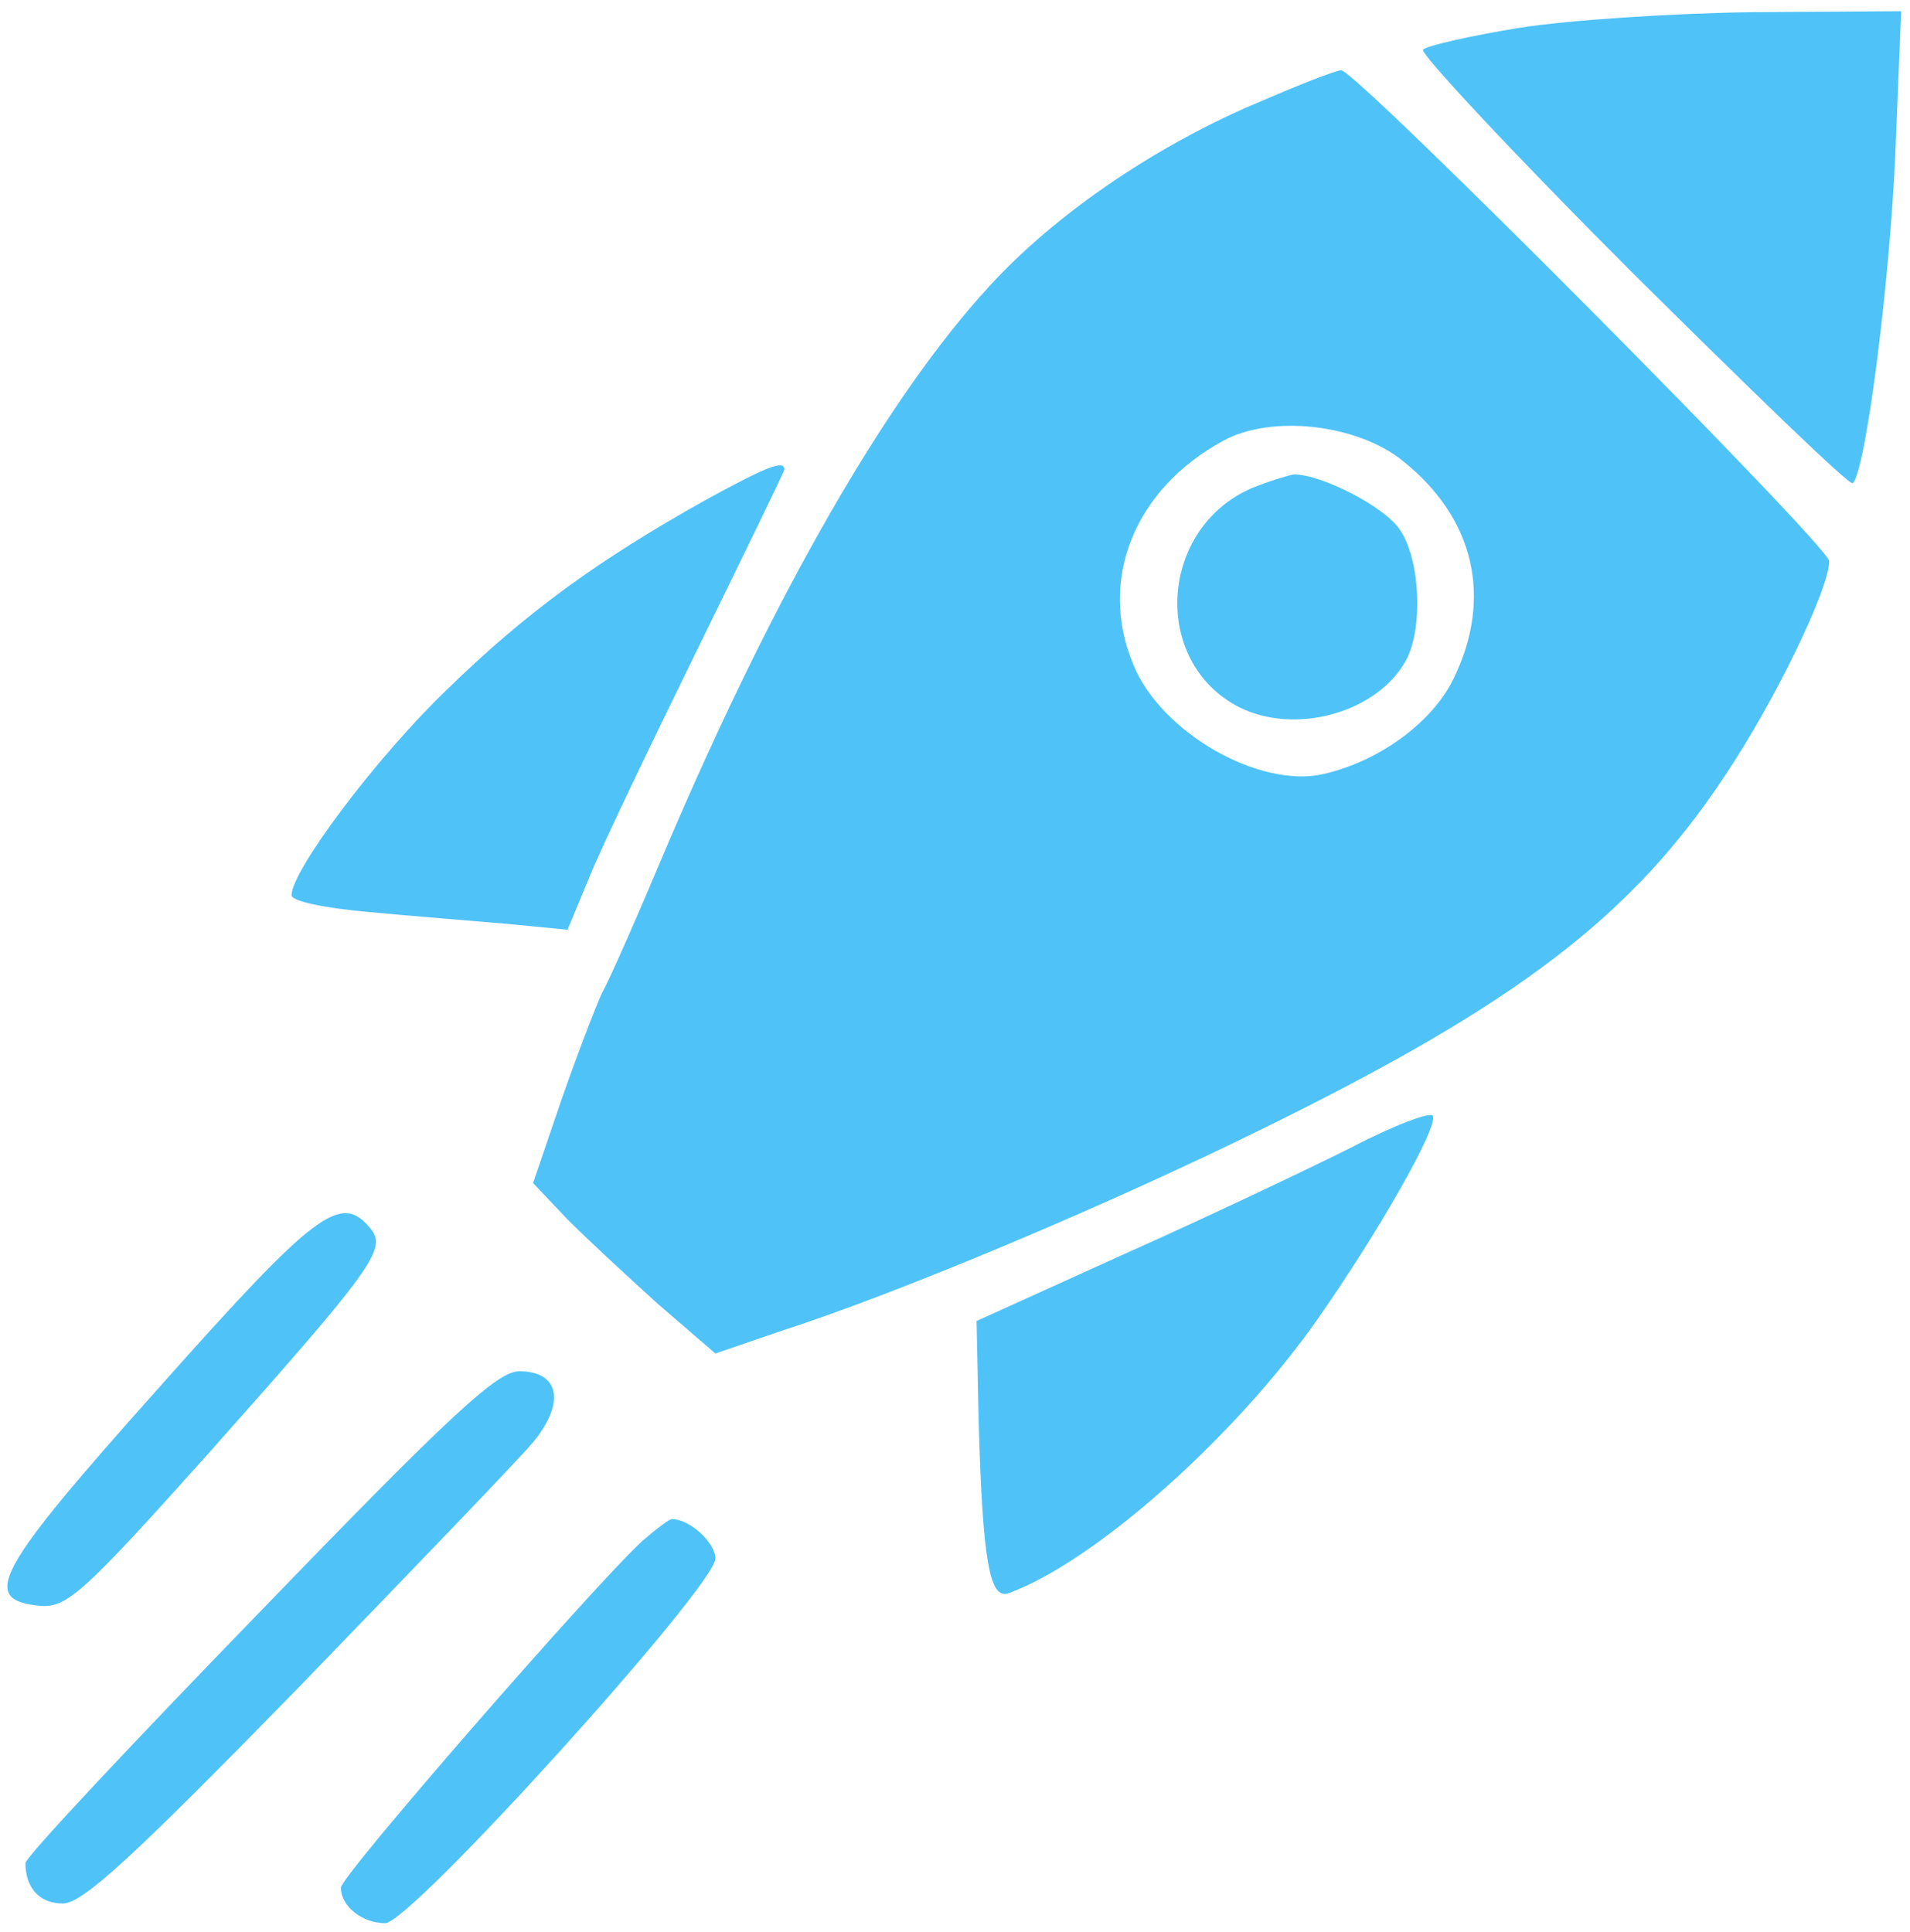
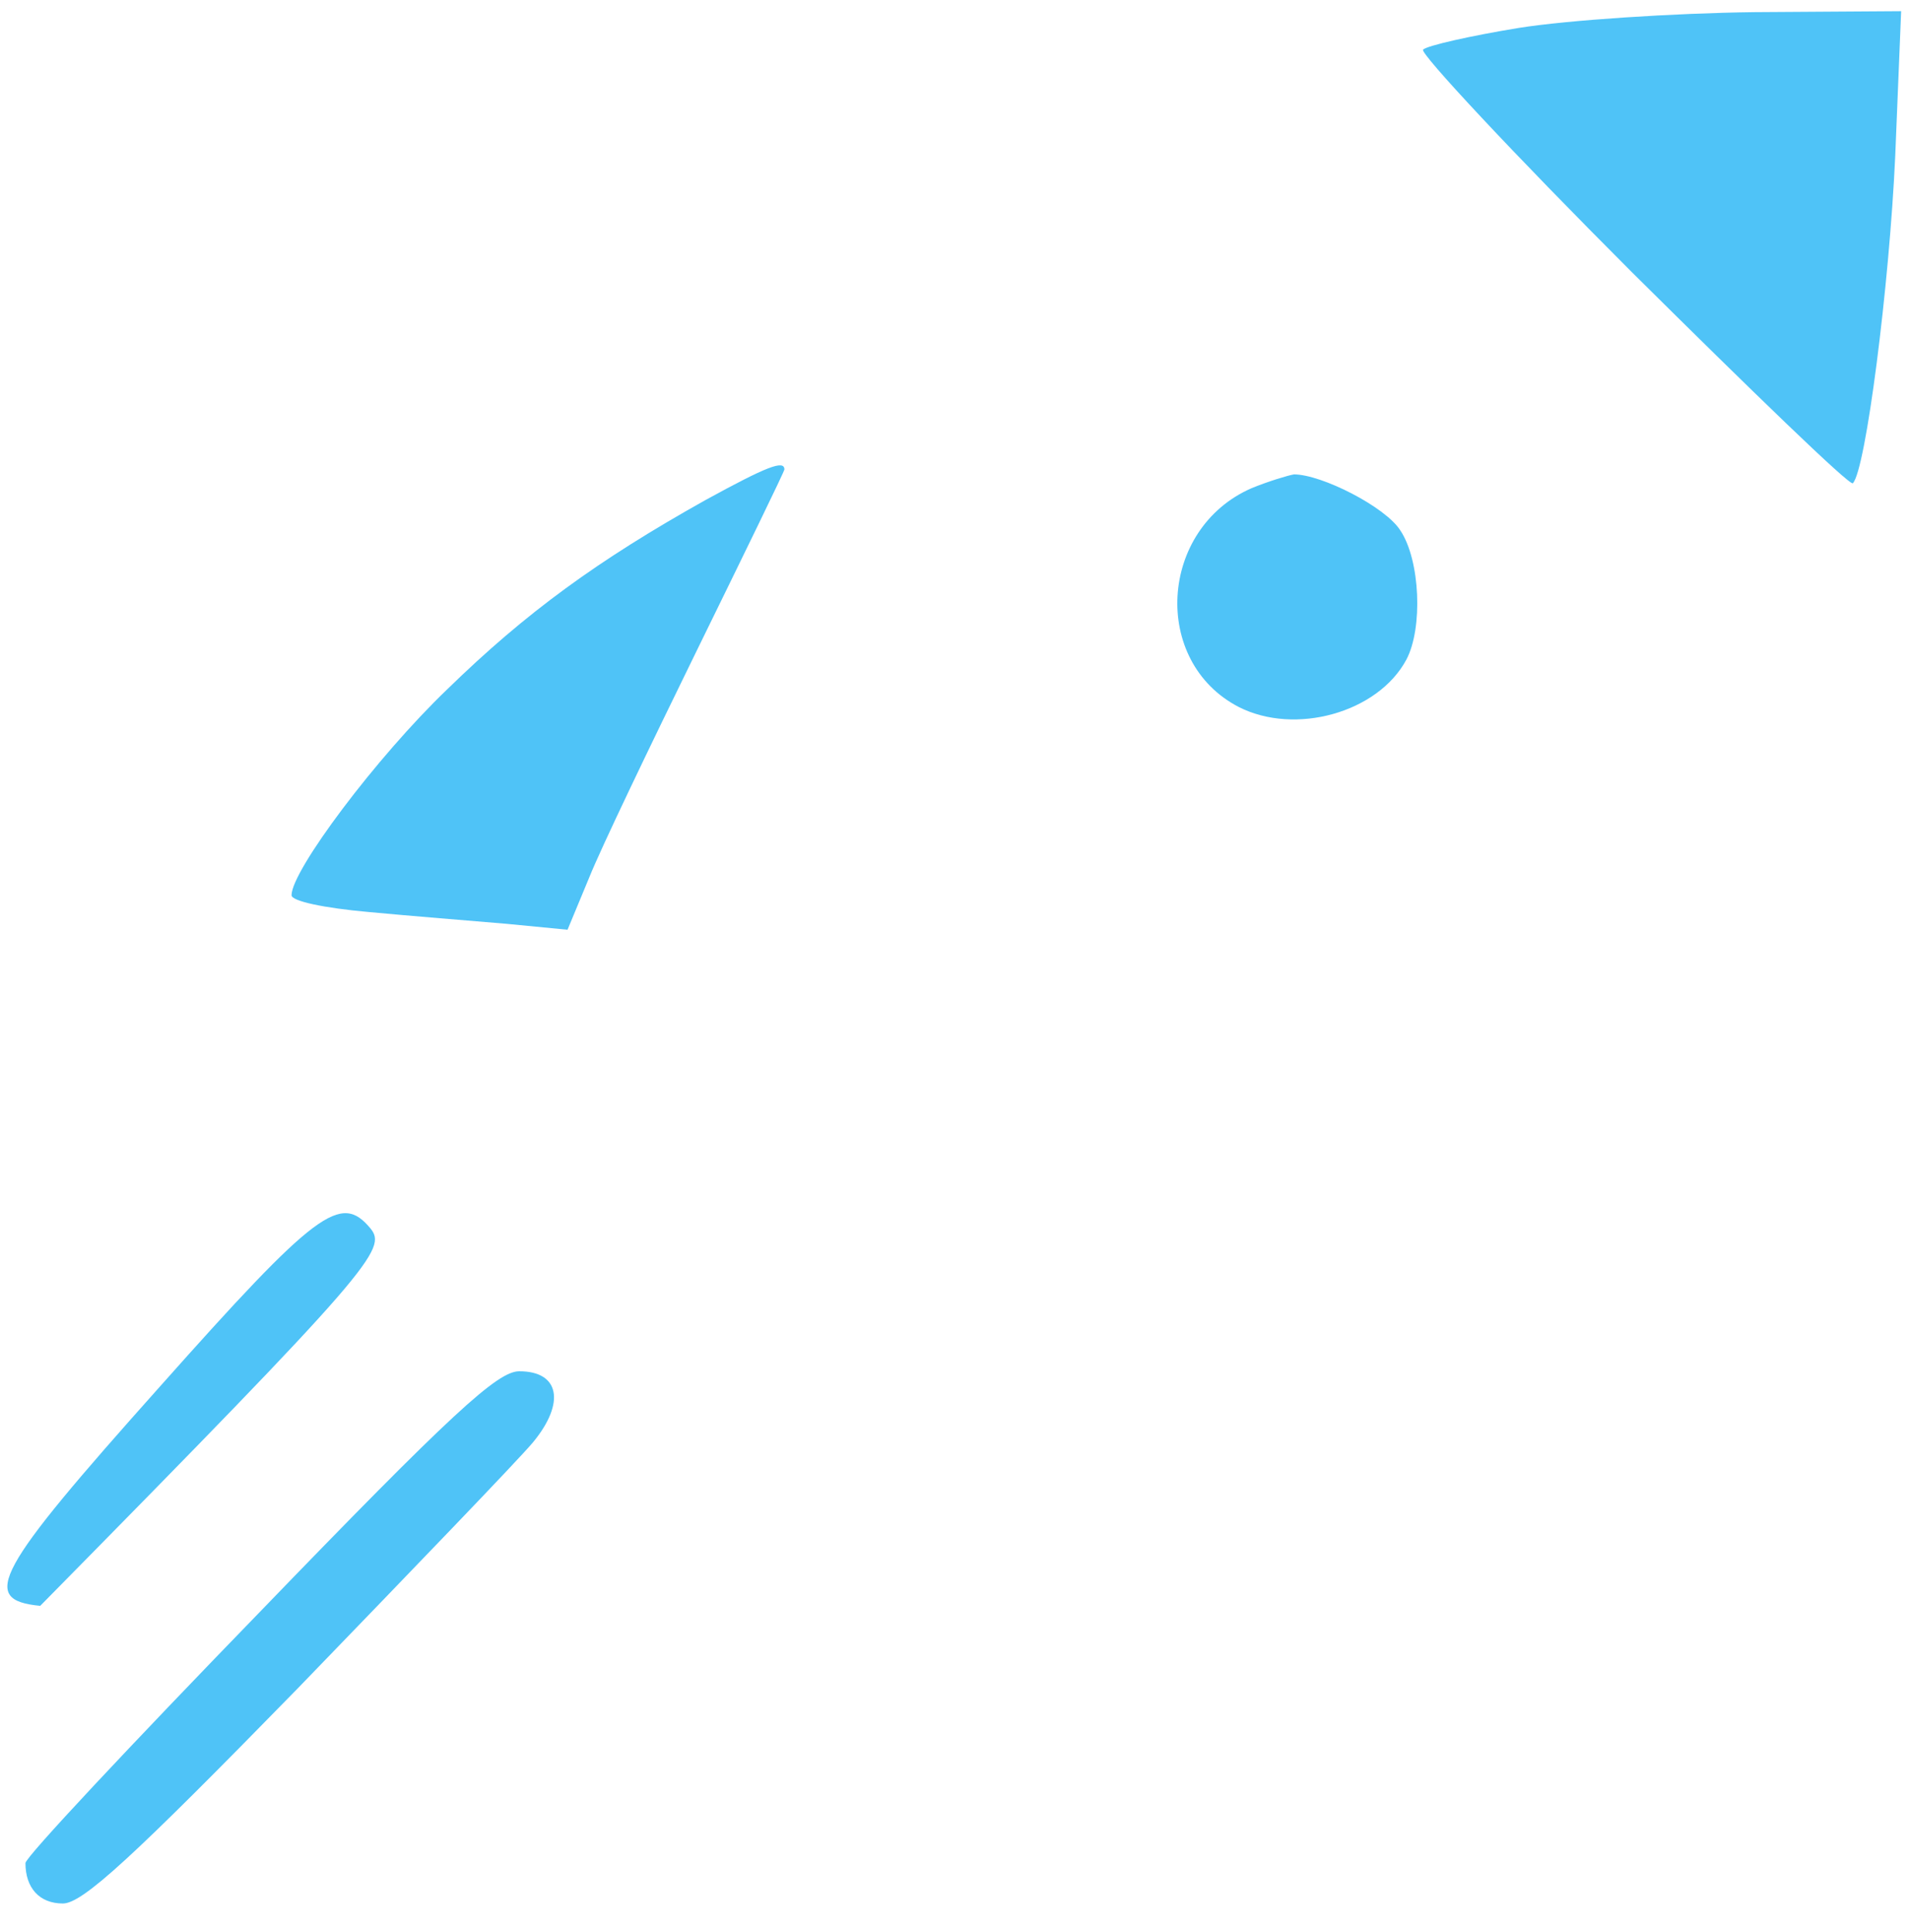
<svg xmlns="http://www.w3.org/2000/svg" width="86" height="87" viewBox="0 0 86 87" fill="none">
  <path d="M56.354 21.983C52.183 23.803 51.828 29.794 55.777 31.836C58.307 33.123 62.035 32.102 63.322 29.706C64.077 28.285 63.944 25.223 63.056 23.892C62.39 22.827 59.505 21.362 58.263 21.362C57.996 21.406 57.109 21.673 56.354 21.983Z" fill="#4FC3F7" />
-   <path d="M56.399 4.719C51.784 6.716 47.434 9.734 44.55 12.885C39.934 17.9 34.875 26.732 29.993 38.182C28.706 41.245 27.419 44.174 27.108 44.706C26.842 45.283 25.999 47.458 25.288 49.499L24.002 53.272L25.555 54.914C26.398 55.757 28.262 57.488 29.638 58.73L32.212 60.949L35.185 59.929C40.555 58.198 50.008 54.204 56.843 50.831C68.338 45.194 73.486 41.245 77.658 34.943C79.921 31.57 82.362 26.51 82.362 25.267C82.362 24.602 61.059 3.166 60.394 3.166C60.127 3.166 58.352 3.876 56.399 4.719ZM63.145 20.741C66.385 23.315 67.228 26.91 65.453 30.549C64.521 32.502 62.124 34.277 59.595 34.854C56.71 35.519 52.272 32.99 51.029 29.927C49.431 26.111 51.074 22.028 55.068 19.853C57.242 18.655 61.104 19.099 63.145 20.741Z" fill="#4FC3F7" />
  <path d="M68.381 1.258C66.207 1.613 64.254 2.056 64.076 2.234C63.899 2.367 68.115 6.894 73.485 12.264C78.855 17.59 83.293 21.895 83.426 21.761C84.003 21.184 85.069 12.885 85.335 7.027L85.601 0.503L78.988 0.547C75.349 0.592 70.6 0.903 68.381 1.258Z" fill="#4FC3F7" />
-   <path d="M60.837 51.674C58.884 52.65 54.312 54.825 50.629 56.467L43.972 59.485L44.061 63.834C44.238 70.269 44.549 72.089 45.436 71.734C49.297 70.314 55.6 64.722 59.328 59.396C62.035 55.535 64.742 50.786 64.52 50.254C64.476 50.032 62.789 50.653 60.837 51.674Z" fill="#4FC3F7" />
  <path d="M31.767 22.516C26.93 25.223 23.69 27.575 20.14 31.037C16.944 34.099 13.127 39.203 13.127 40.312C13.127 40.579 14.592 40.889 16.589 41.067C18.453 41.244 21.249 41.466 22.802 41.599L25.554 41.866L26.53 39.514C27.063 38.182 29.282 33.567 31.412 29.217C33.542 24.868 35.318 21.229 35.318 21.14C35.318 20.696 34.519 21.007 31.767 22.516Z" fill="#4FC3F7" />
-   <path d="M7.181 62.458C-0.231 70.758 -0.941 72.045 1.811 72.311C3.009 72.4 3.719 71.778 9.4 65.432C16.856 57.044 17.433 56.245 16.678 55.313C15.347 53.715 14.282 54.47 7.181 62.458Z" fill="#4FC3F7" />
+   <path d="M7.181 62.458C-0.231 70.758 -0.941 72.045 1.811 72.311C16.856 57.044 17.433 56.245 16.678 55.313C15.347 53.715 14.282 54.47 7.181 62.458Z" fill="#4FC3F7" />
  <path d="M11.664 72.622C5.894 78.569 1.146 83.628 1.146 83.894C1.146 85.004 1.767 85.714 2.832 85.714C3.72 85.714 5.983 83.628 13.395 76.039C18.543 70.713 23.336 65.743 24.002 64.944C25.466 63.169 25.2 61.748 23.38 61.748C22.404 61.748 20.363 63.612 11.664 72.622Z" fill="#4FC3F7" />
-   <path d="M28.928 69.382C26.753 71.379 15.347 84.471 15.347 85.004C15.347 85.847 16.324 86.602 17.345 86.602C18.498 86.602 32.212 71.423 32.212 70.181C32.212 69.471 31.058 68.406 30.259 68.406C30.126 68.406 29.549 68.849 28.928 69.382Z" fill="#4FC3F7" />
</svg>